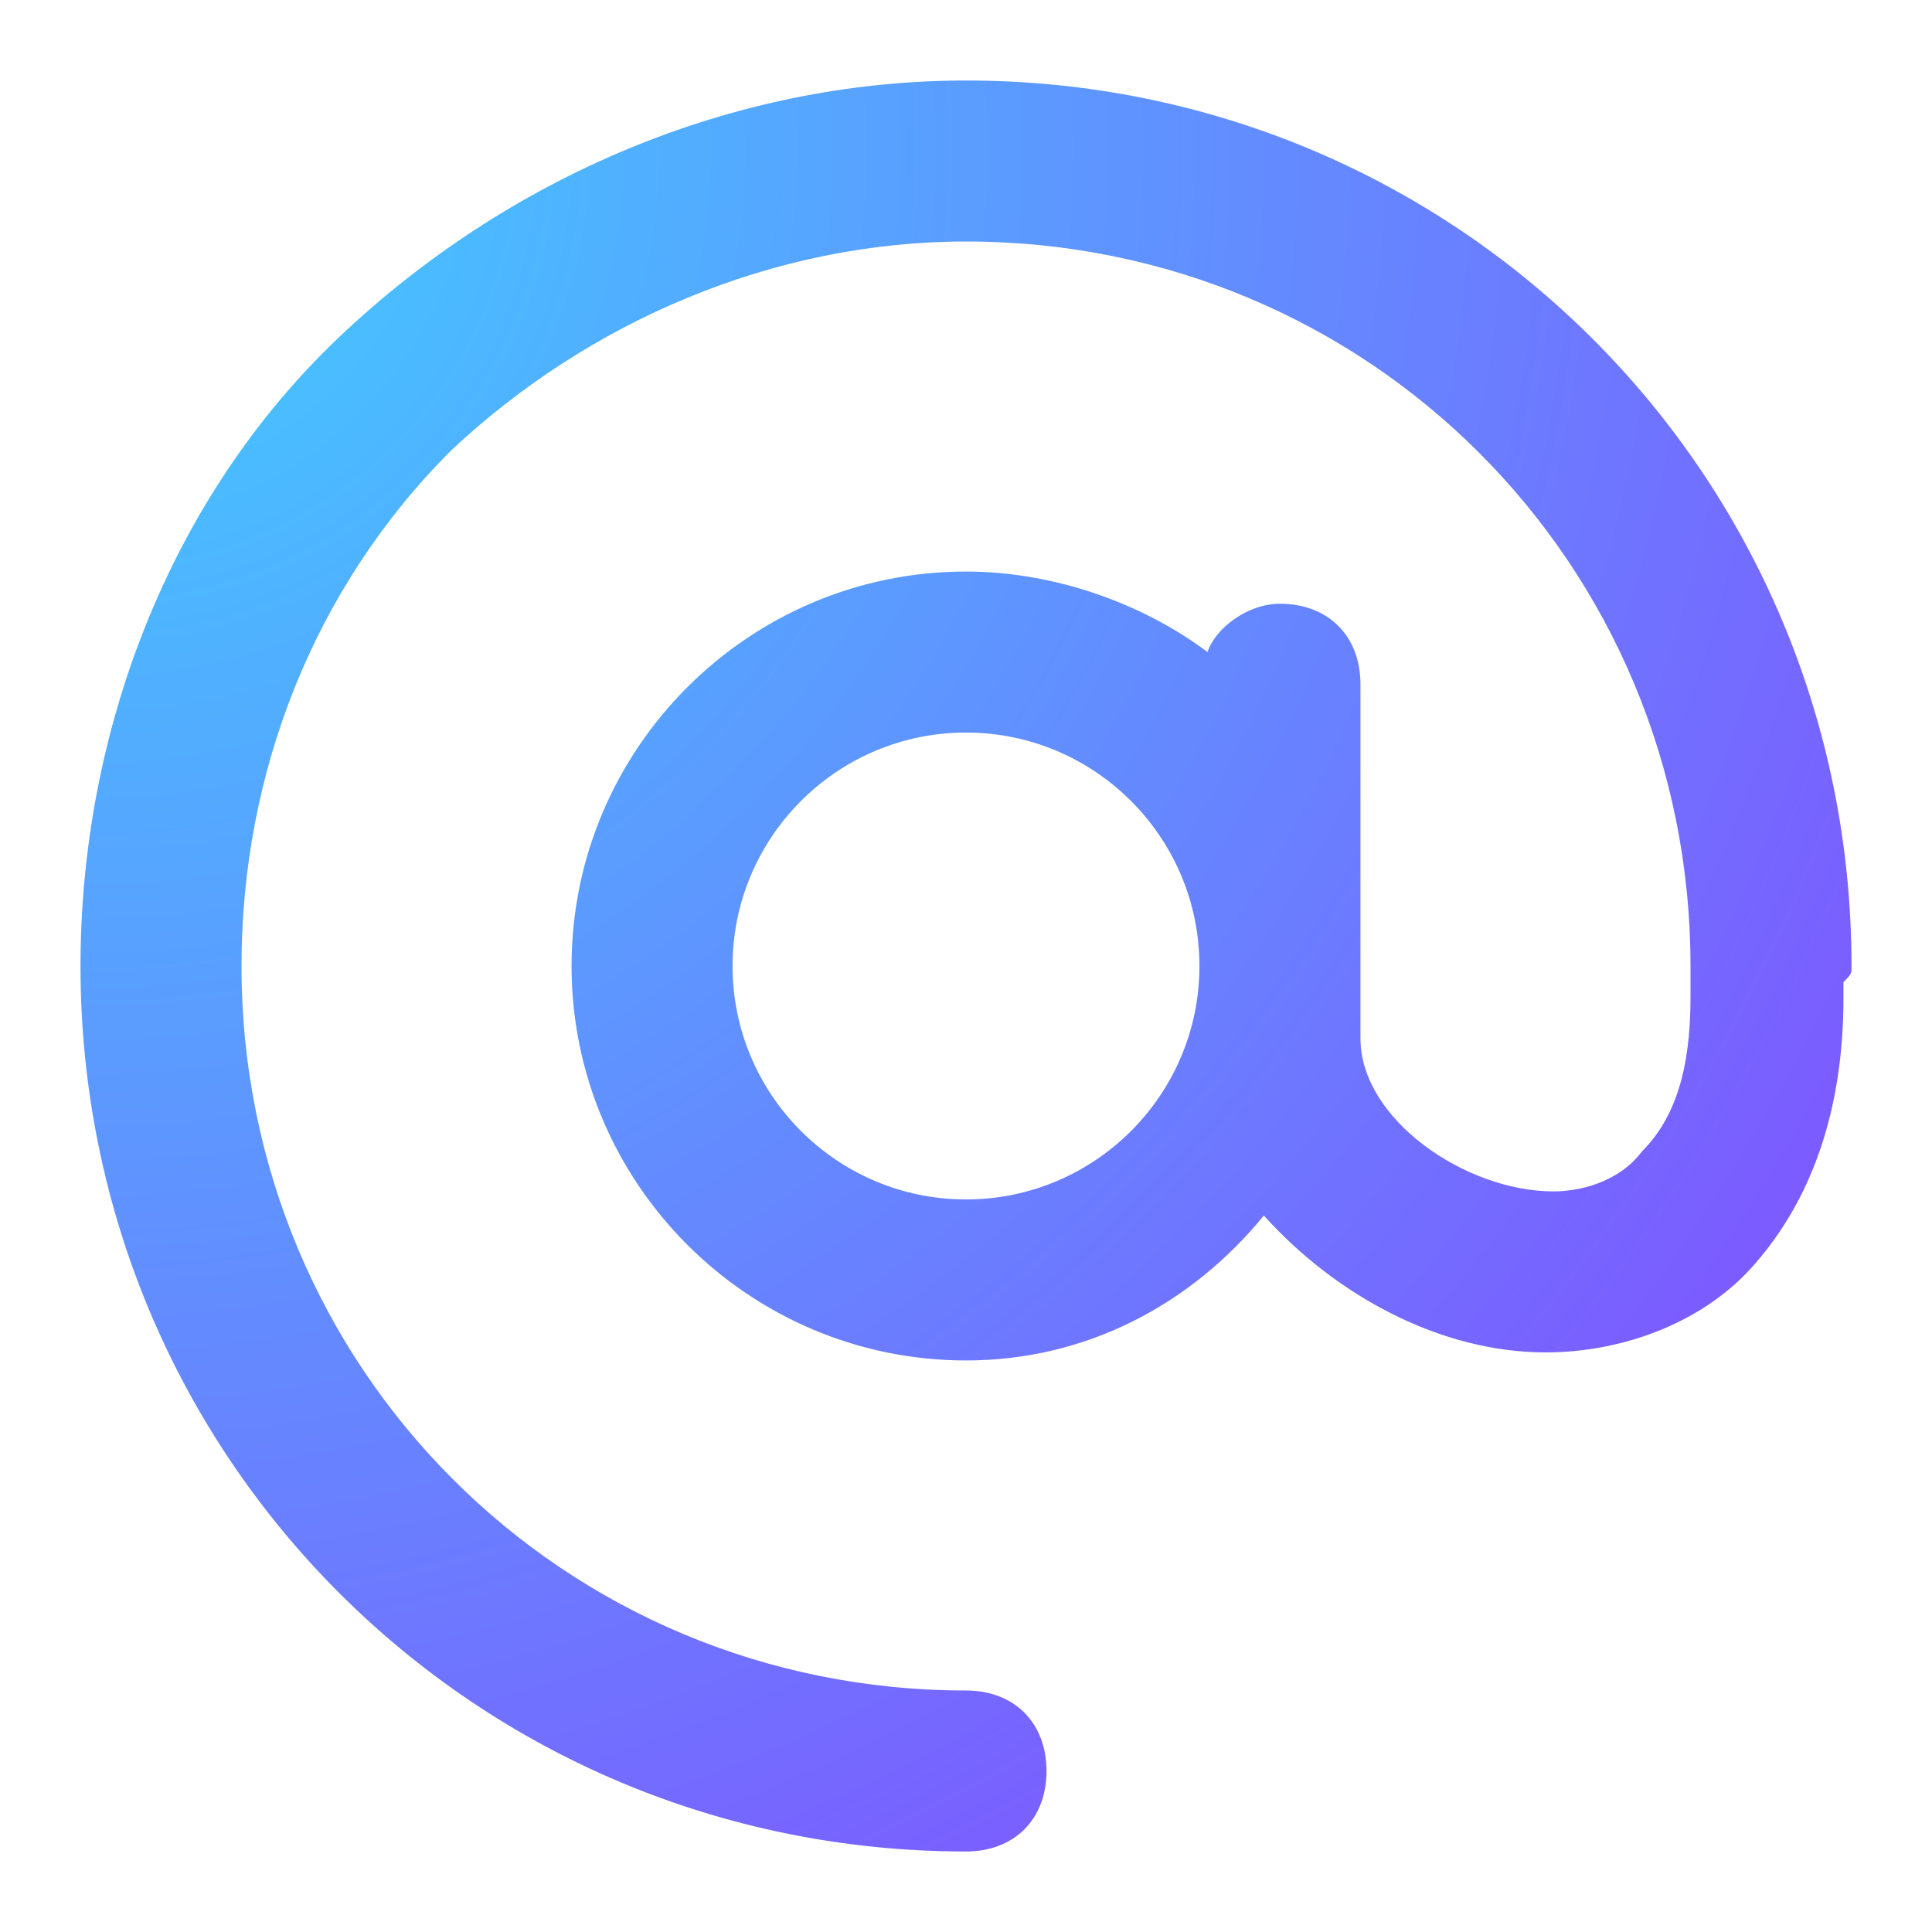
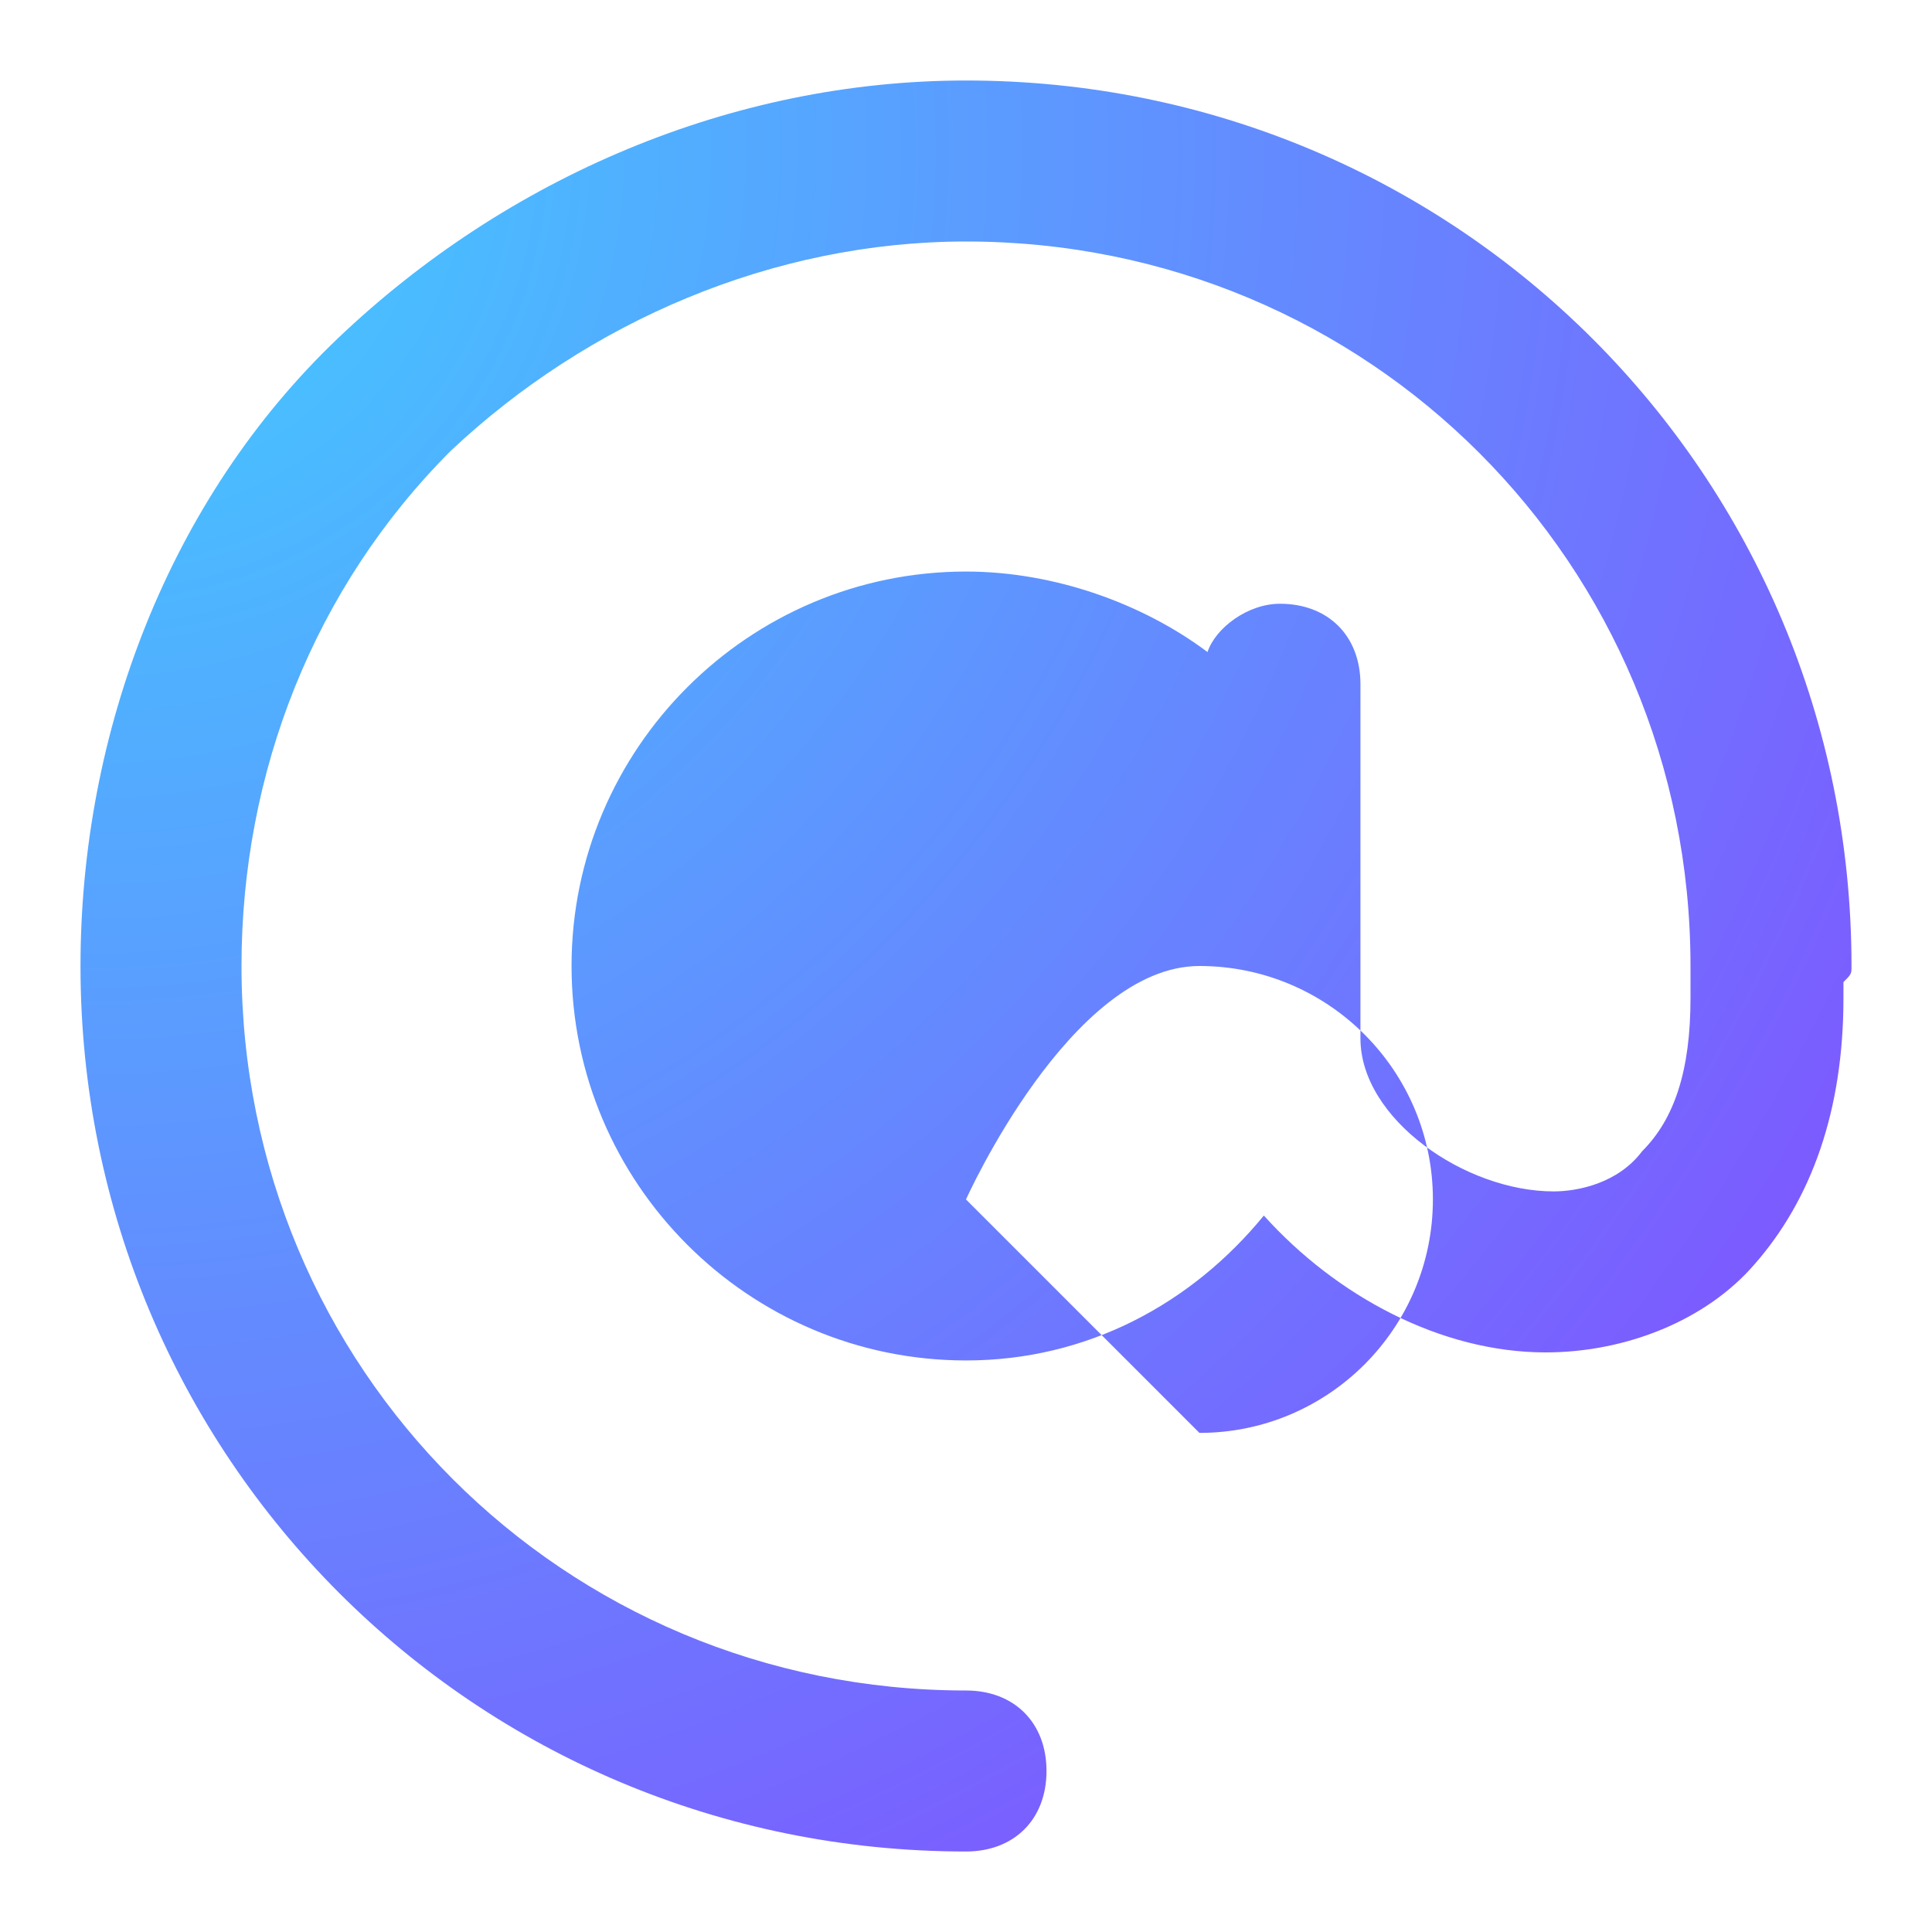
<svg xmlns="http://www.w3.org/2000/svg" viewBox="0 0 24 24">
  <radialGradient id="a" cx="1.213" cy="24.141" r="30.692" gradientTransform="matrix(1 0 0 -1 0 26)" gradientUnits="userSpaceOnUse">
    <stop offset="0" stop-color="#40cfff" />
    <stop offset="1" stop-color="#8a40ff" />
  </radialGradient>
-   <path fill="url(#a)" d="M23 12c0-6.1-4.9-11-11-11-2.9 0-5.7 1.2-7.8 3.2S1 9.1 1 12c0 6.1 4.9 11 11 11 .6 0 1-.4 1-1s-.4-1-1-1c-5 0-9-4-9-9 0-2.4.9-4.7 2.6-6.4C7.3 4 9.6 3 12 3c5 0 9 4 9 9v.4c0 .9-.2 1.5-.6 1.9-.3.4-.8.5-1.1.5-1.1 0-2.4-.9-2.4-1.9V8.5c0-.6-.4-1-1-1-.4 0-.8.3-.9.6-.8-.6-1.9-1-3-1-2.7 0-4.9 2.2-4.9 4.9s2.2 4.9 4.9 4.9c1.5 0 2.8-.7 3.7-1.8.9 1 2.2 1.7 3.5 1.7 1 0 2-.4 2.6-1.1.7-.8 1.1-1.9 1.1-3.3v-.2c.1-.1.1-.1.1-.2zm-11 2.9c-1.6 0-2.9-1.3-2.9-2.9s1.3-2.9 2.9-2.9 2.9 1.3 2.9 2.9-1.3 2.9-2.9 2.9z" />
-   <circle fill="none" cx="-17.4" cy="12" r="10" />
+   <path fill="url(#a)" d="M23 12c0-6.1-4.9-11-11-11-2.9 0-5.7 1.2-7.8 3.2S1 9.1 1 12c0 6.1 4.9 11 11 11 .6 0 1-.4 1-1s-.4-1-1-1c-5 0-9-4-9-9 0-2.4.9-4.7 2.6-6.4C7.3 4 9.6 3 12 3c5 0 9 4 9 9v.4c0 .9-.2 1.5-.6 1.9-.3.4-.8.5-1.1.5-1.1 0-2.4-.9-2.4-1.9V8.5c0-.6-.4-1-1-1-.4 0-.8.3-.9.6-.8-.6-1.9-1-3-1-2.7 0-4.9 2.2-4.9 4.9s2.2 4.9 4.9 4.9c1.5 0 2.8-.7 3.7-1.8.9 1 2.2 1.7 3.5 1.7 1 0 2-.4 2.6-1.1.7-.8 1.1-1.9 1.1-3.3v-.2c.1-.1.1-.1.1-.2zm-11 2.9s1.3-2.9 2.9-2.9 2.9 1.3 2.9 2.9-1.3 2.9-2.9 2.9z" />
</svg>